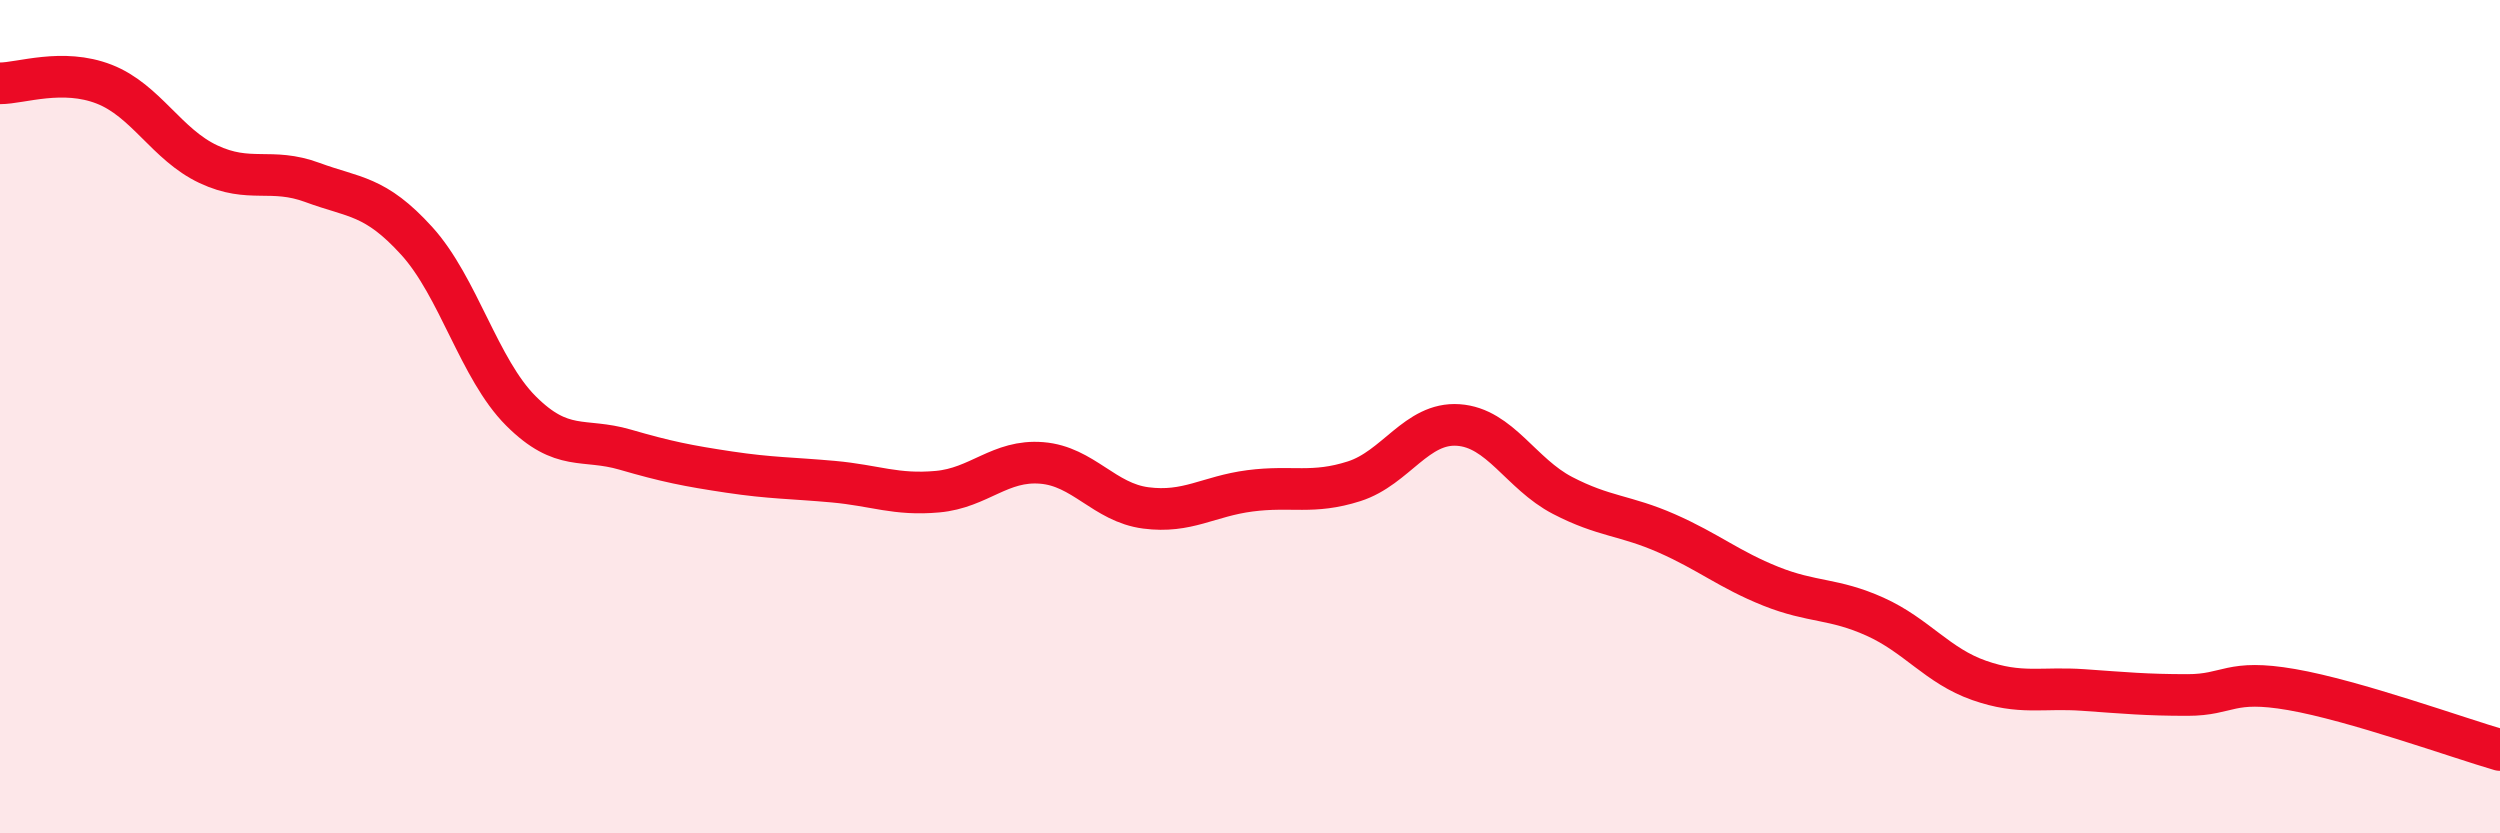
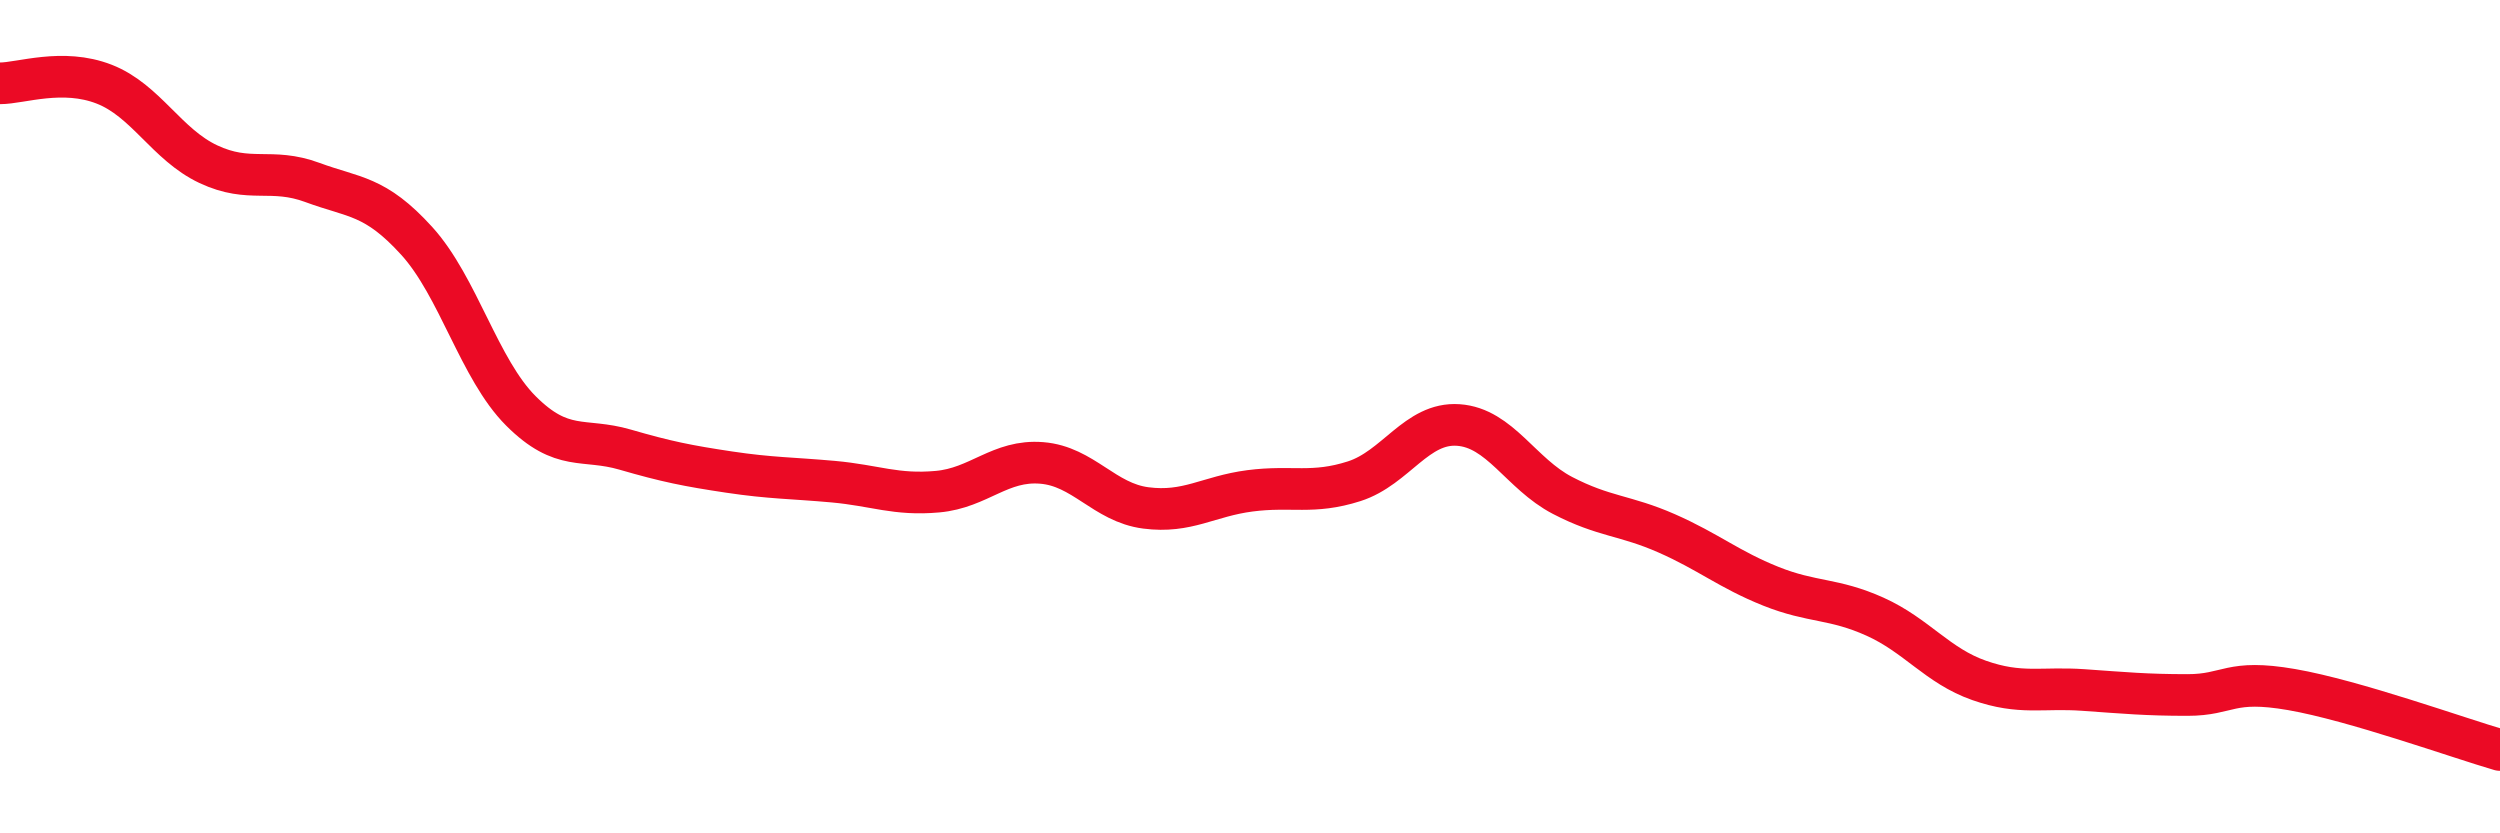
<svg xmlns="http://www.w3.org/2000/svg" width="60" height="20" viewBox="0 0 60 20">
-   <path d="M 0,2 C 0.5,2 1.5,1.63 2.5,2.02 C 3.5,2.41 4,3.47 5,3.94 C 6,4.41 6.5,4.01 7.5,4.38 C 8.5,4.75 9,4.68 10,5.78 C 11,6.88 11.5,8.86 12.5,9.86 C 13.5,10.86 14,10.5 15,10.79 C 16,11.08 16.5,11.18 17.5,11.33 C 18.5,11.48 19,11.47 20,11.56 C 21,11.65 21.5,11.89 22.5,11.8 C 23.5,11.71 24,11.03 25,11.11 C 26,11.19 26.5,12.06 27.5,12.19 C 28.5,12.32 29,11.91 30,11.78 C 31,11.65 31.5,11.87 32.5,11.55 C 33.5,11.23 34,10.13 35,10.2 C 36,10.27 36.5,11.37 37.5,11.89 C 38.5,12.41 39,12.36 40,12.8 C 41,13.24 41.5,13.67 42.5,14.07 C 43.5,14.47 44,14.35 45,14.8 C 46,15.25 46.5,15.98 47.5,16.33 C 48.5,16.68 49,16.49 50,16.56 C 51,16.63 51.5,16.68 52.5,16.68 C 53.5,16.68 53.5,16.29 55,16.55 C 56.5,16.81 59,17.71 60,18L60 20L0 20Z" fill="#EB0A25" opacity="0.1" stroke-linecap="round" stroke-linejoin="round" />
  <path d="M 0,2 C 0.5,2 1.5,1.63 2.5,2.02 C 3.5,2.41 4,3.47 5,3.94 C 6,4.41 6.5,4.01 7.5,4.38 C 8.5,4.75 9,4.68 10,5.78 C 11,6.88 11.5,8.86 12.5,9.86 C 13.5,10.86 14,10.5 15,10.79 C 16,11.08 16.5,11.18 17.5,11.33 C 18.5,11.48 19,11.47 20,11.56 C 21,11.65 21.5,11.89 22.5,11.8 C 23.5,11.71 24,11.03 25,11.11 C 26,11.19 26.5,12.06 27.5,12.19 C 28.5,12.32 29,11.91 30,11.78 C 31,11.65 31.5,11.87 32.5,11.55 C 33.5,11.23 34,10.13 35,10.2 C 36,10.27 36.5,11.37 37.5,11.89 C 38.5,12.41 39,12.36 40,12.8 C 41,13.24 41.5,13.67 42.5,14.07 C 43.5,14.47 44,14.35 45,14.8 C 46,15.25 46.5,15.98 47.5,16.33 C 48.5,16.68 49,16.49 50,16.56 C 51,16.63 51.5,16.68 52.5,16.68 C 53.5,16.68 53.5,16.29 55,16.55 C 56.5,16.81 59,17.71 60,18" stroke="#EB0A25" stroke-width="1" fill="none" stroke-linecap="round" stroke-linejoin="round" />
</svg>